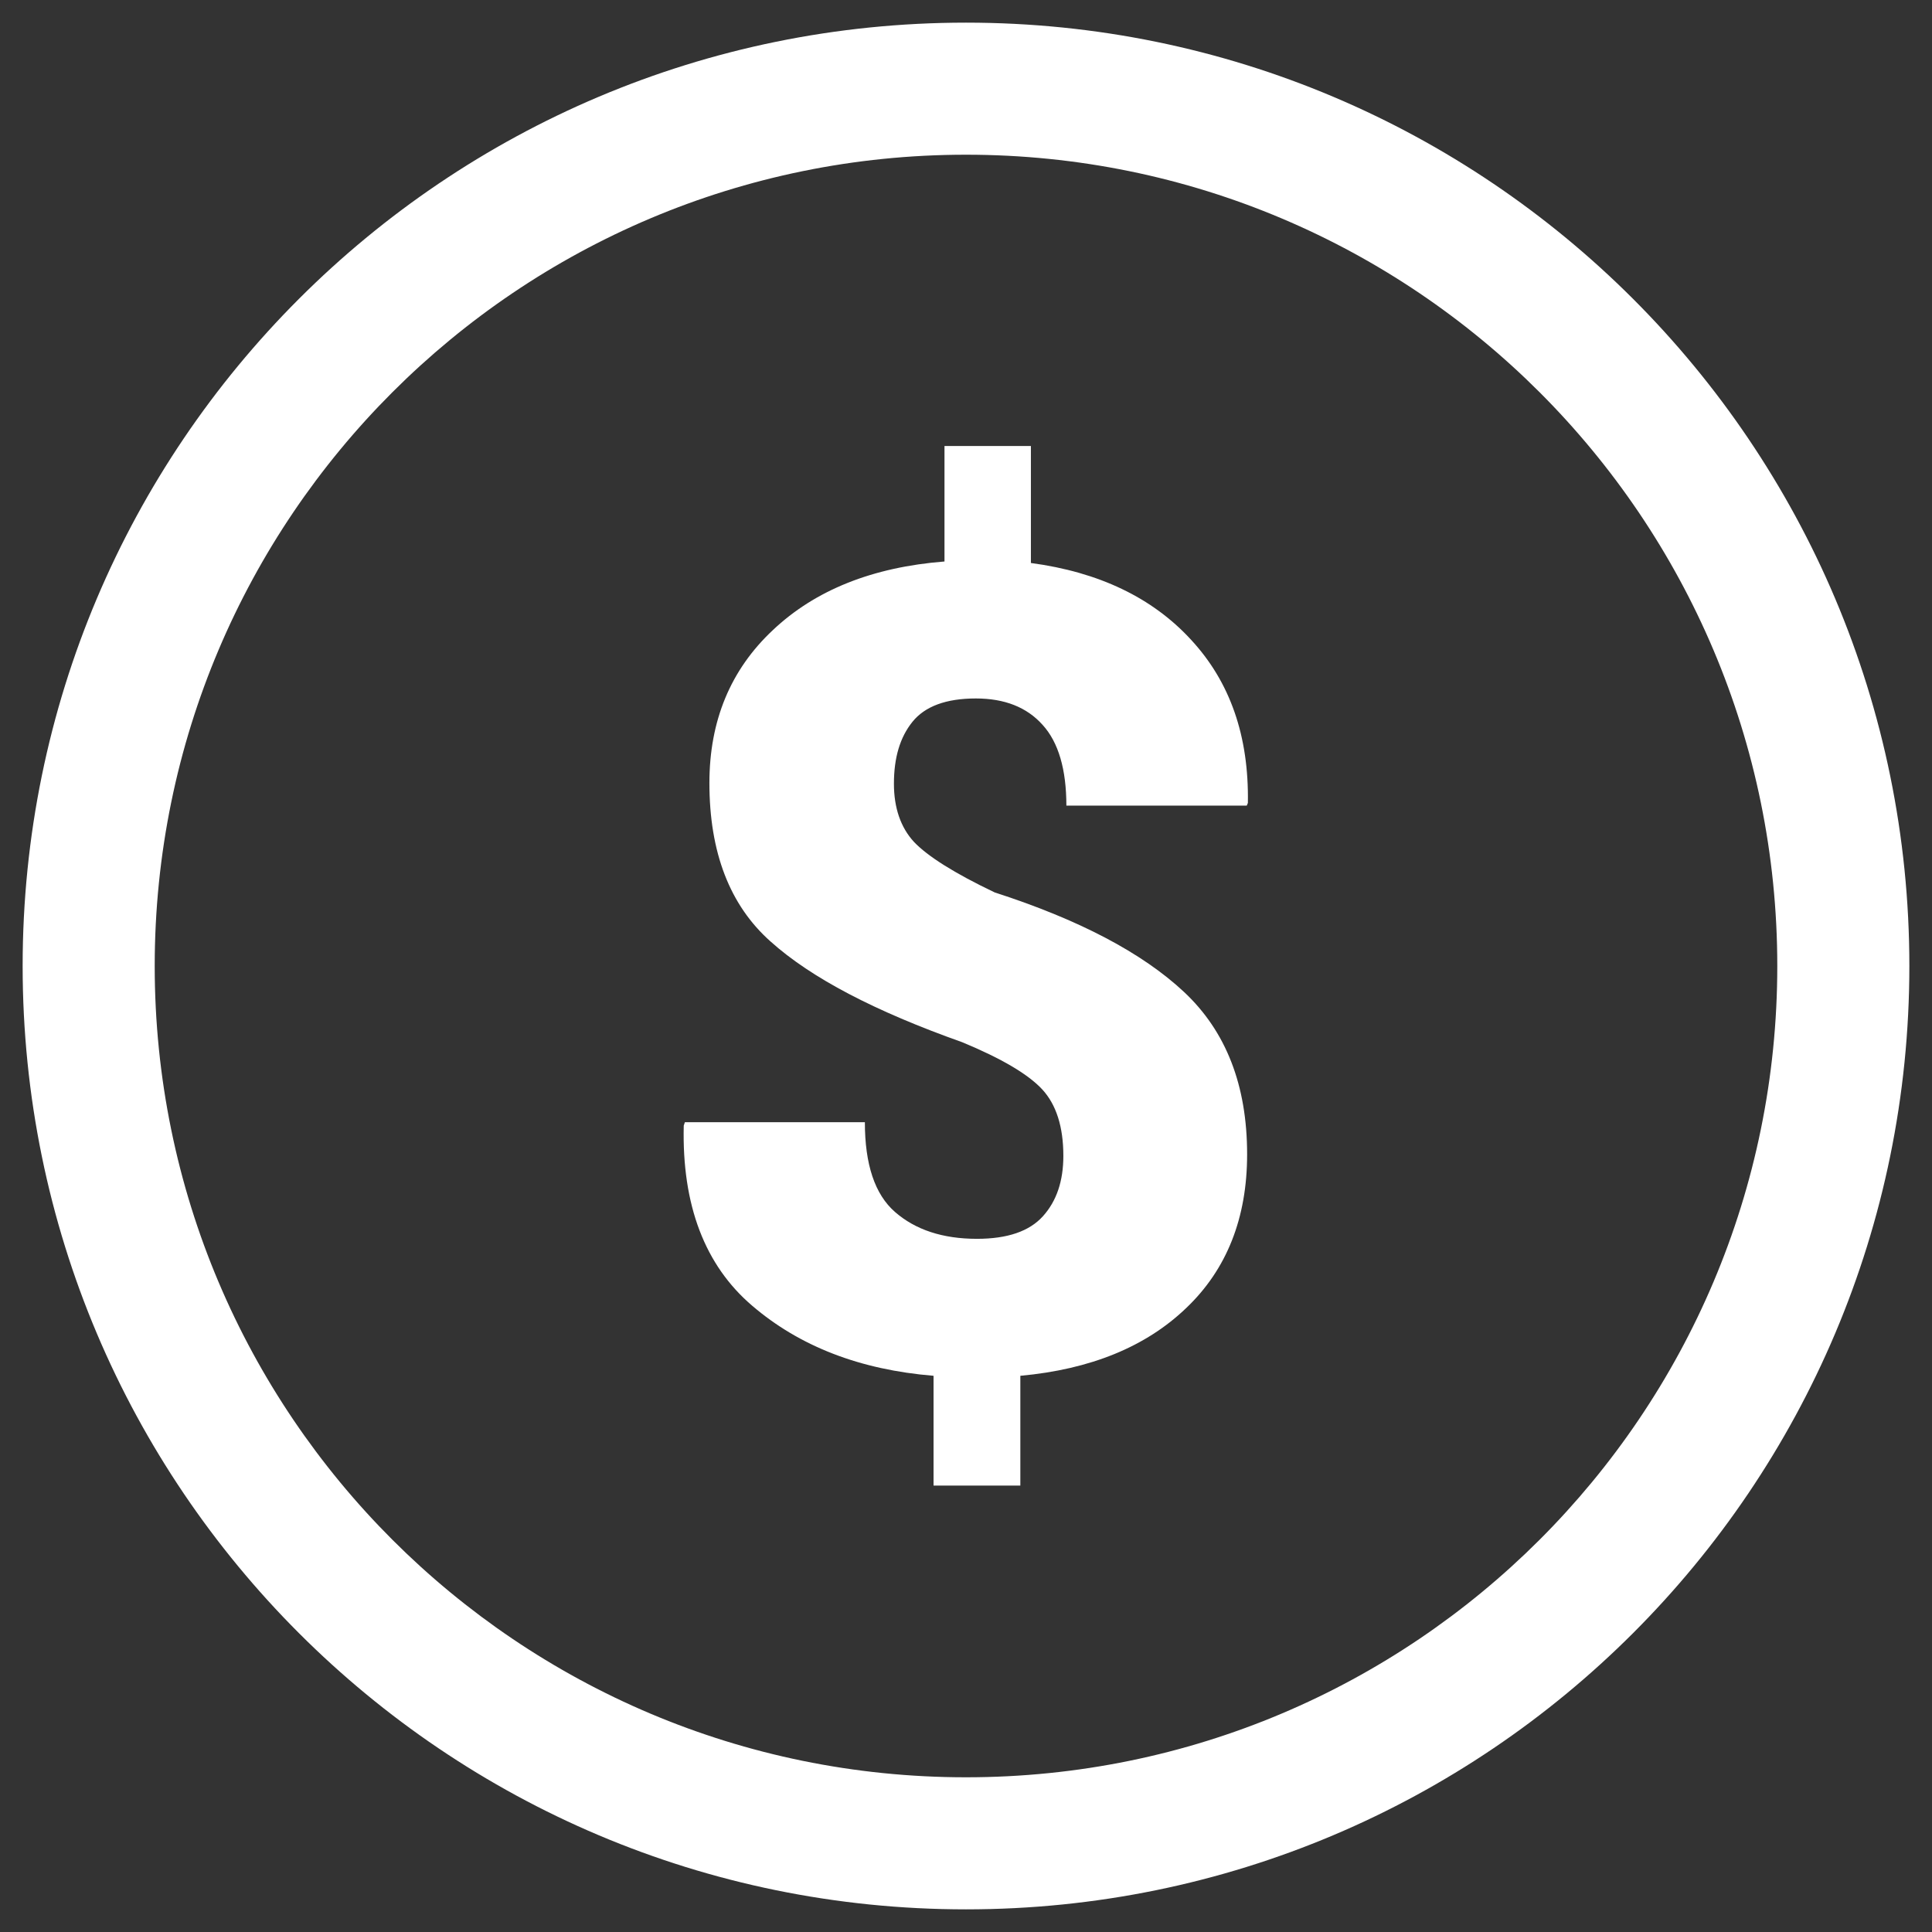
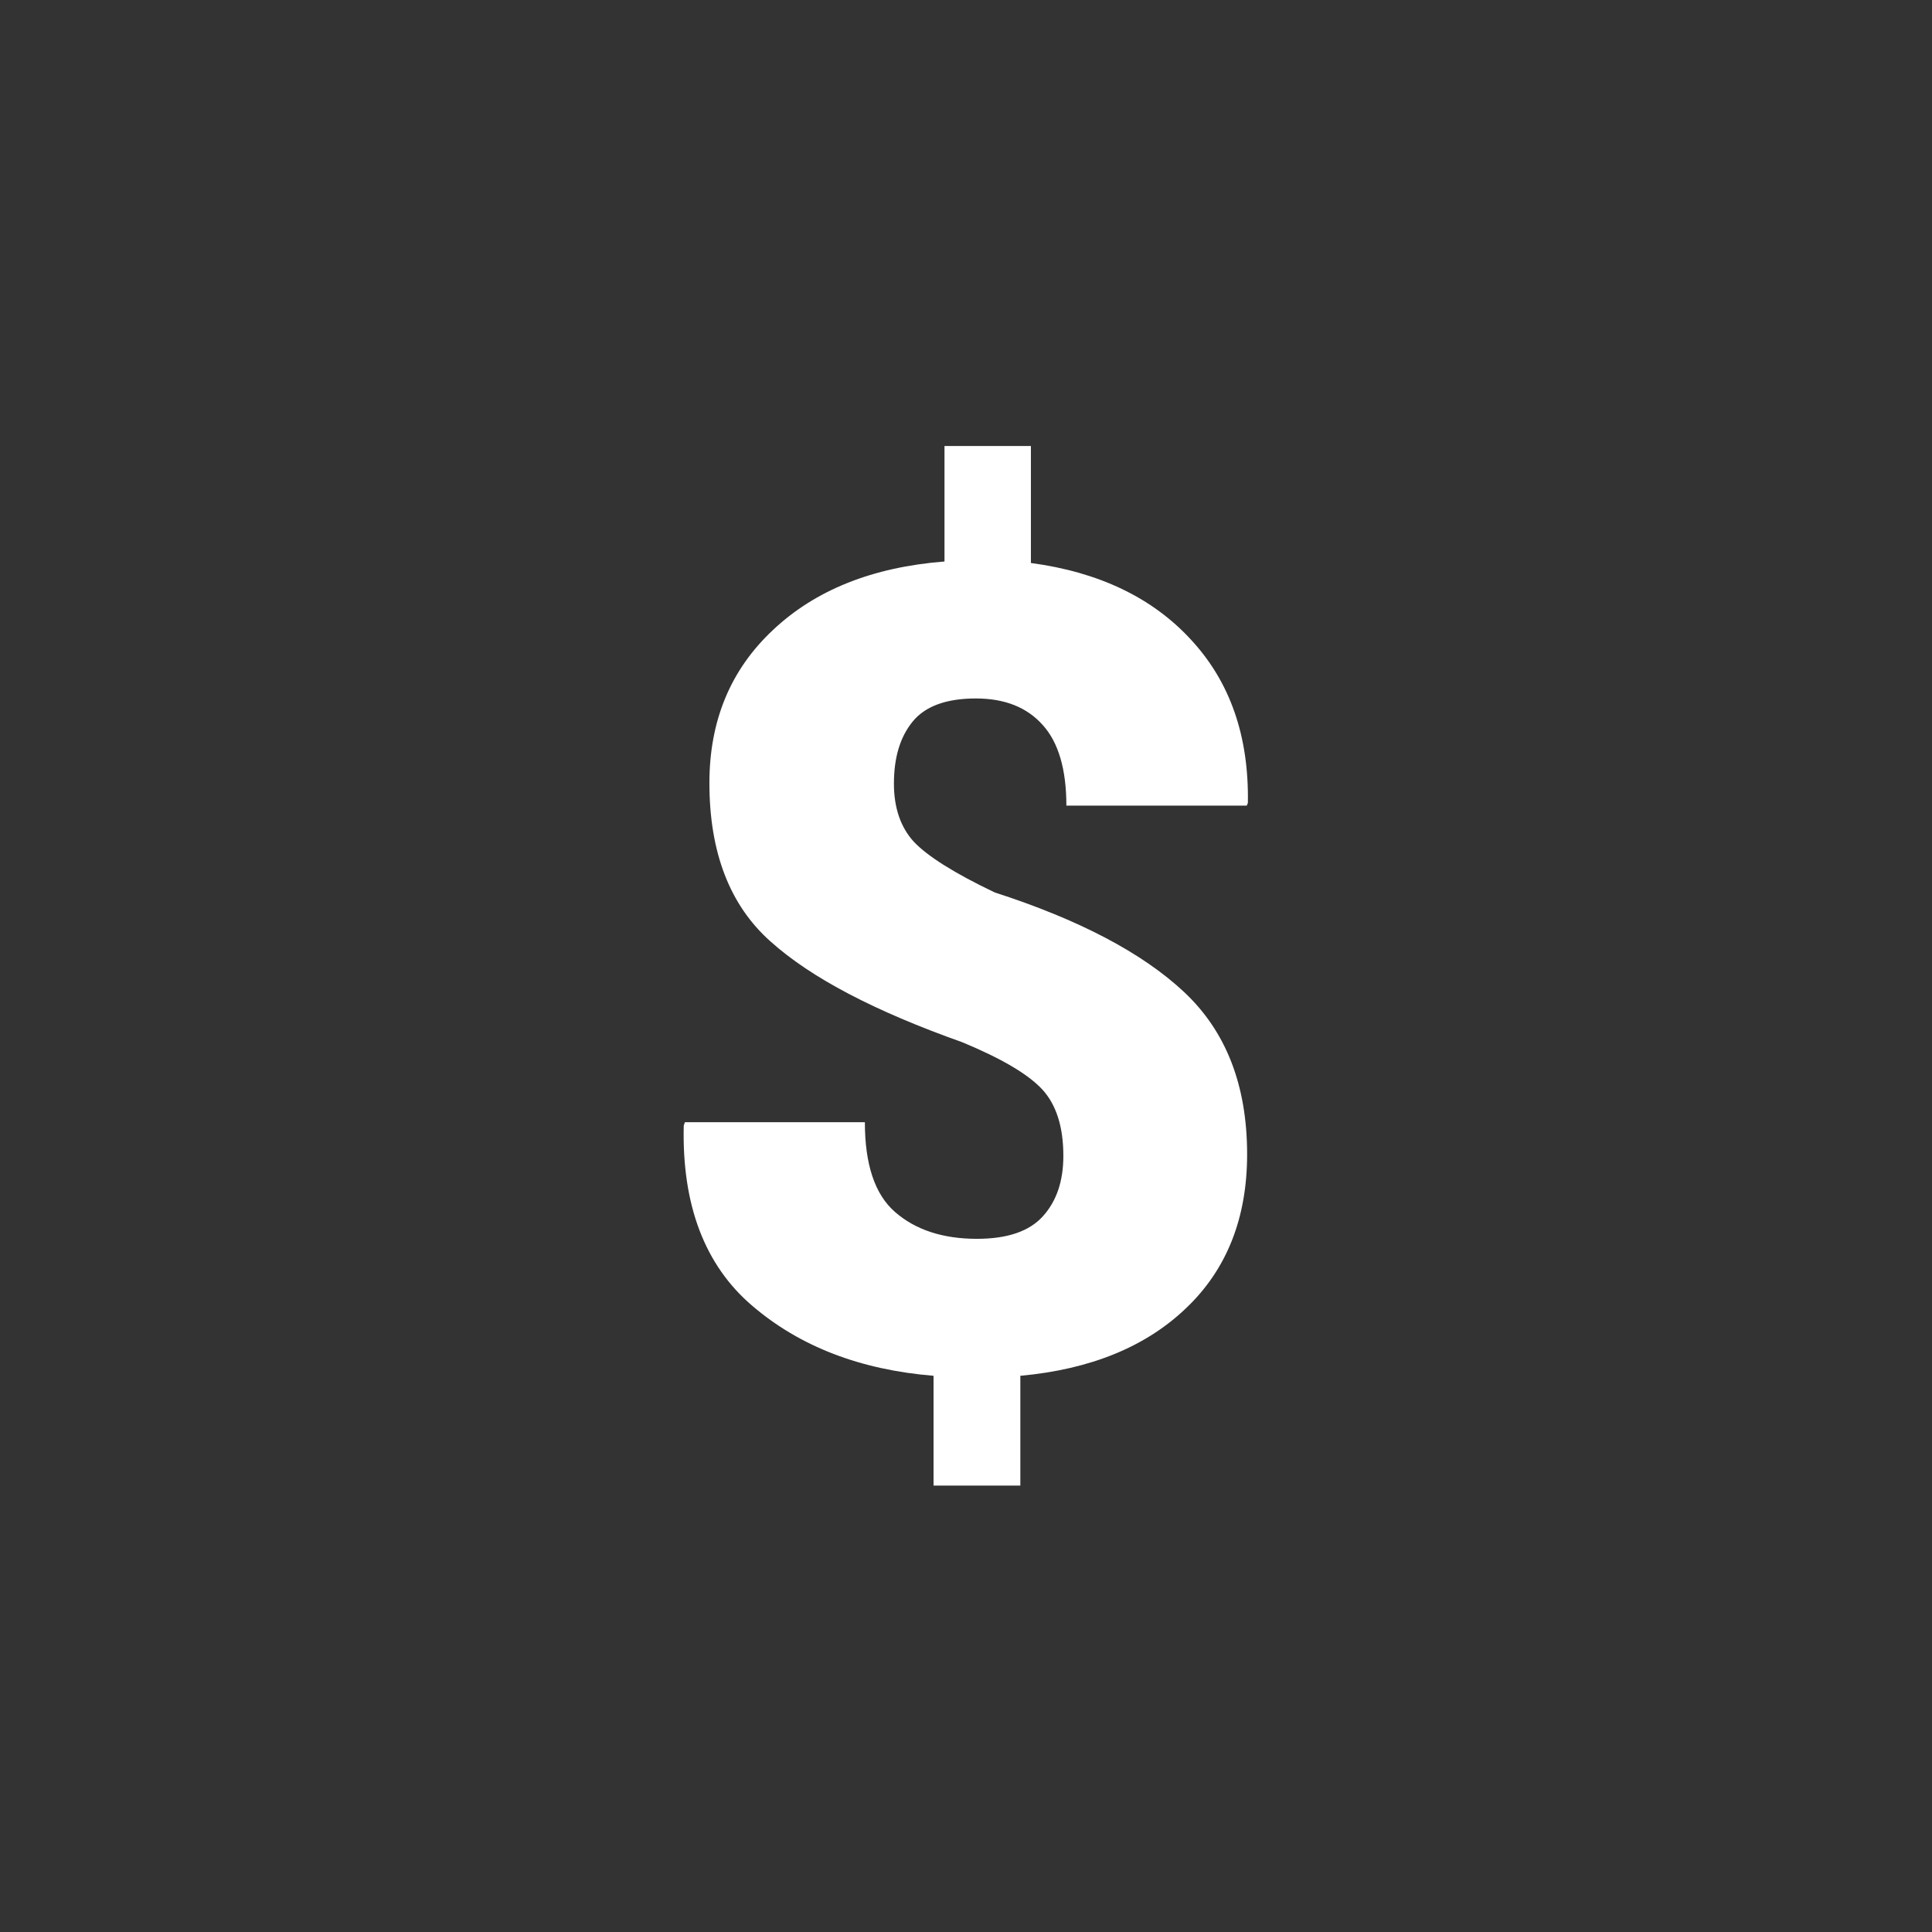
<svg xmlns="http://www.w3.org/2000/svg" version="1.1" id="money" x="0px" y="0px" viewBox="0 0 512 512" style="enable-background:new 0 0 512 512;" xml:space="preserve">
  <rect x="0" y="0" width="512" height="512" fill="#333333" stroke="none" />
  <style type="text/css">
	.st0{fill:#FFFFFF;}
</style>
-   <path class="st0" d="M256,6C117.9,6,6,117.9,6,256s111.9,250,250,250s250-111.9,250-250S394.1,6,256,6z M256,471  c-118.7,0-215-96.2-215-215S137.3,41,256,41s215,96.2,215,215S374.7,471,256,471z" />
  <path class="st0" d="M273.2,149.2v-31h-22.9v30.6c-19.1,1.5-34.3,7.6-45.5,18.2c-11.2,10.5-16.8,24-16.8,40.5  c0,18.4,5.4,32.4,16.2,42c10.8,9.7,27.7,18.5,50.8,26.7c10.4,4.3,17.5,8.5,21.2,12.5s5.6,9.9,5.6,17.6c0,6.7-1.8,12-5.4,16  s-9.4,6-17.5,6c-9.1,0-16.3-2.4-21.7-7.1s-8-12.7-8-23.8h-47.7l-0.3,0.9c-0.5,21.1,5.6,37,18.1,47.7c12.6,10.8,28.6,17,48.1,18.6  v29.1h23v-29.1c18.6-1.7,33.3-7.7,44-18c10.7-10.2,16.1-23.8,16.1-40.7c0-18.3-5.6-32.6-16.7-43s-27.9-19.2-50.2-26.4  c-10.7-5.1-17.8-9.6-21.4-13.4c-3.5-3.8-5.3-9-5.3-15.4c0-6.9,1.6-12.3,4.9-16.4c3.3-4.1,8.9-6.2,16.8-6.2c7.6,0,13.5,2.3,17.7,7  c4.2,4.6,6.3,11.8,6.3,21.4h47.8l0.3-0.7c0.3-17.7-4.7-32.1-15.1-43.3C305.4,158.4,291.2,151.6,273.2,149.2L273.2,149.2z" />
</svg>